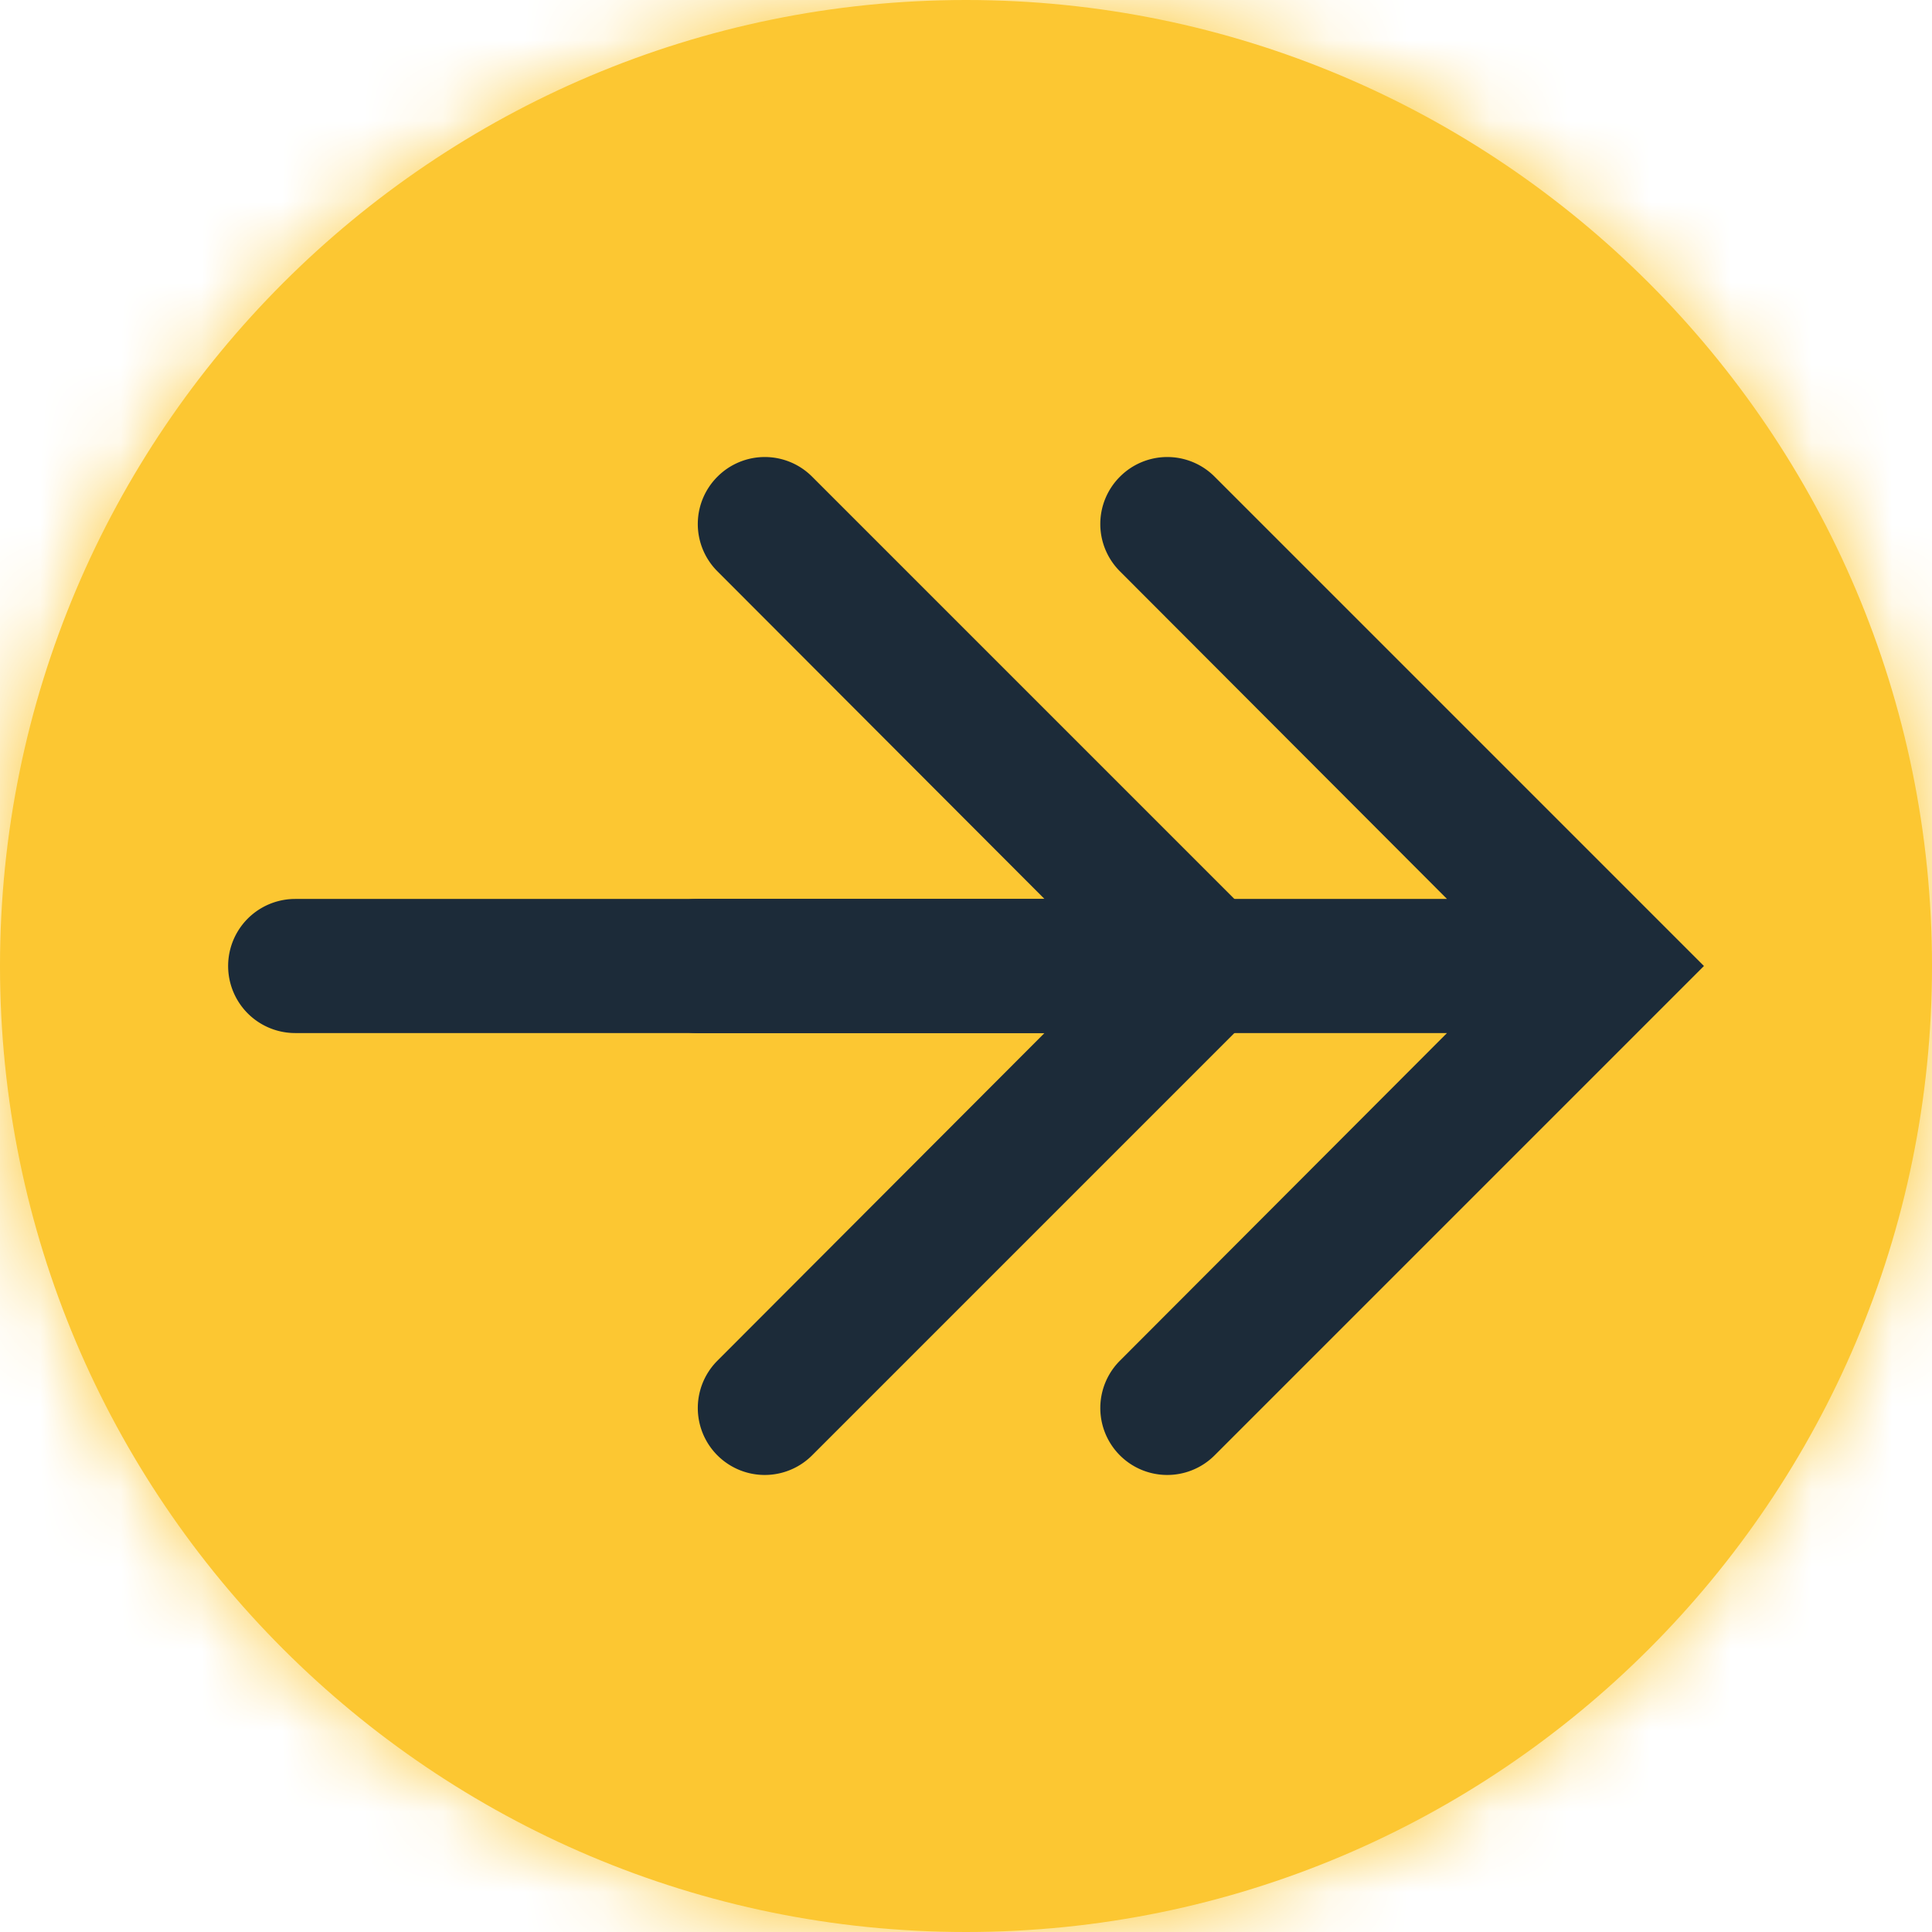
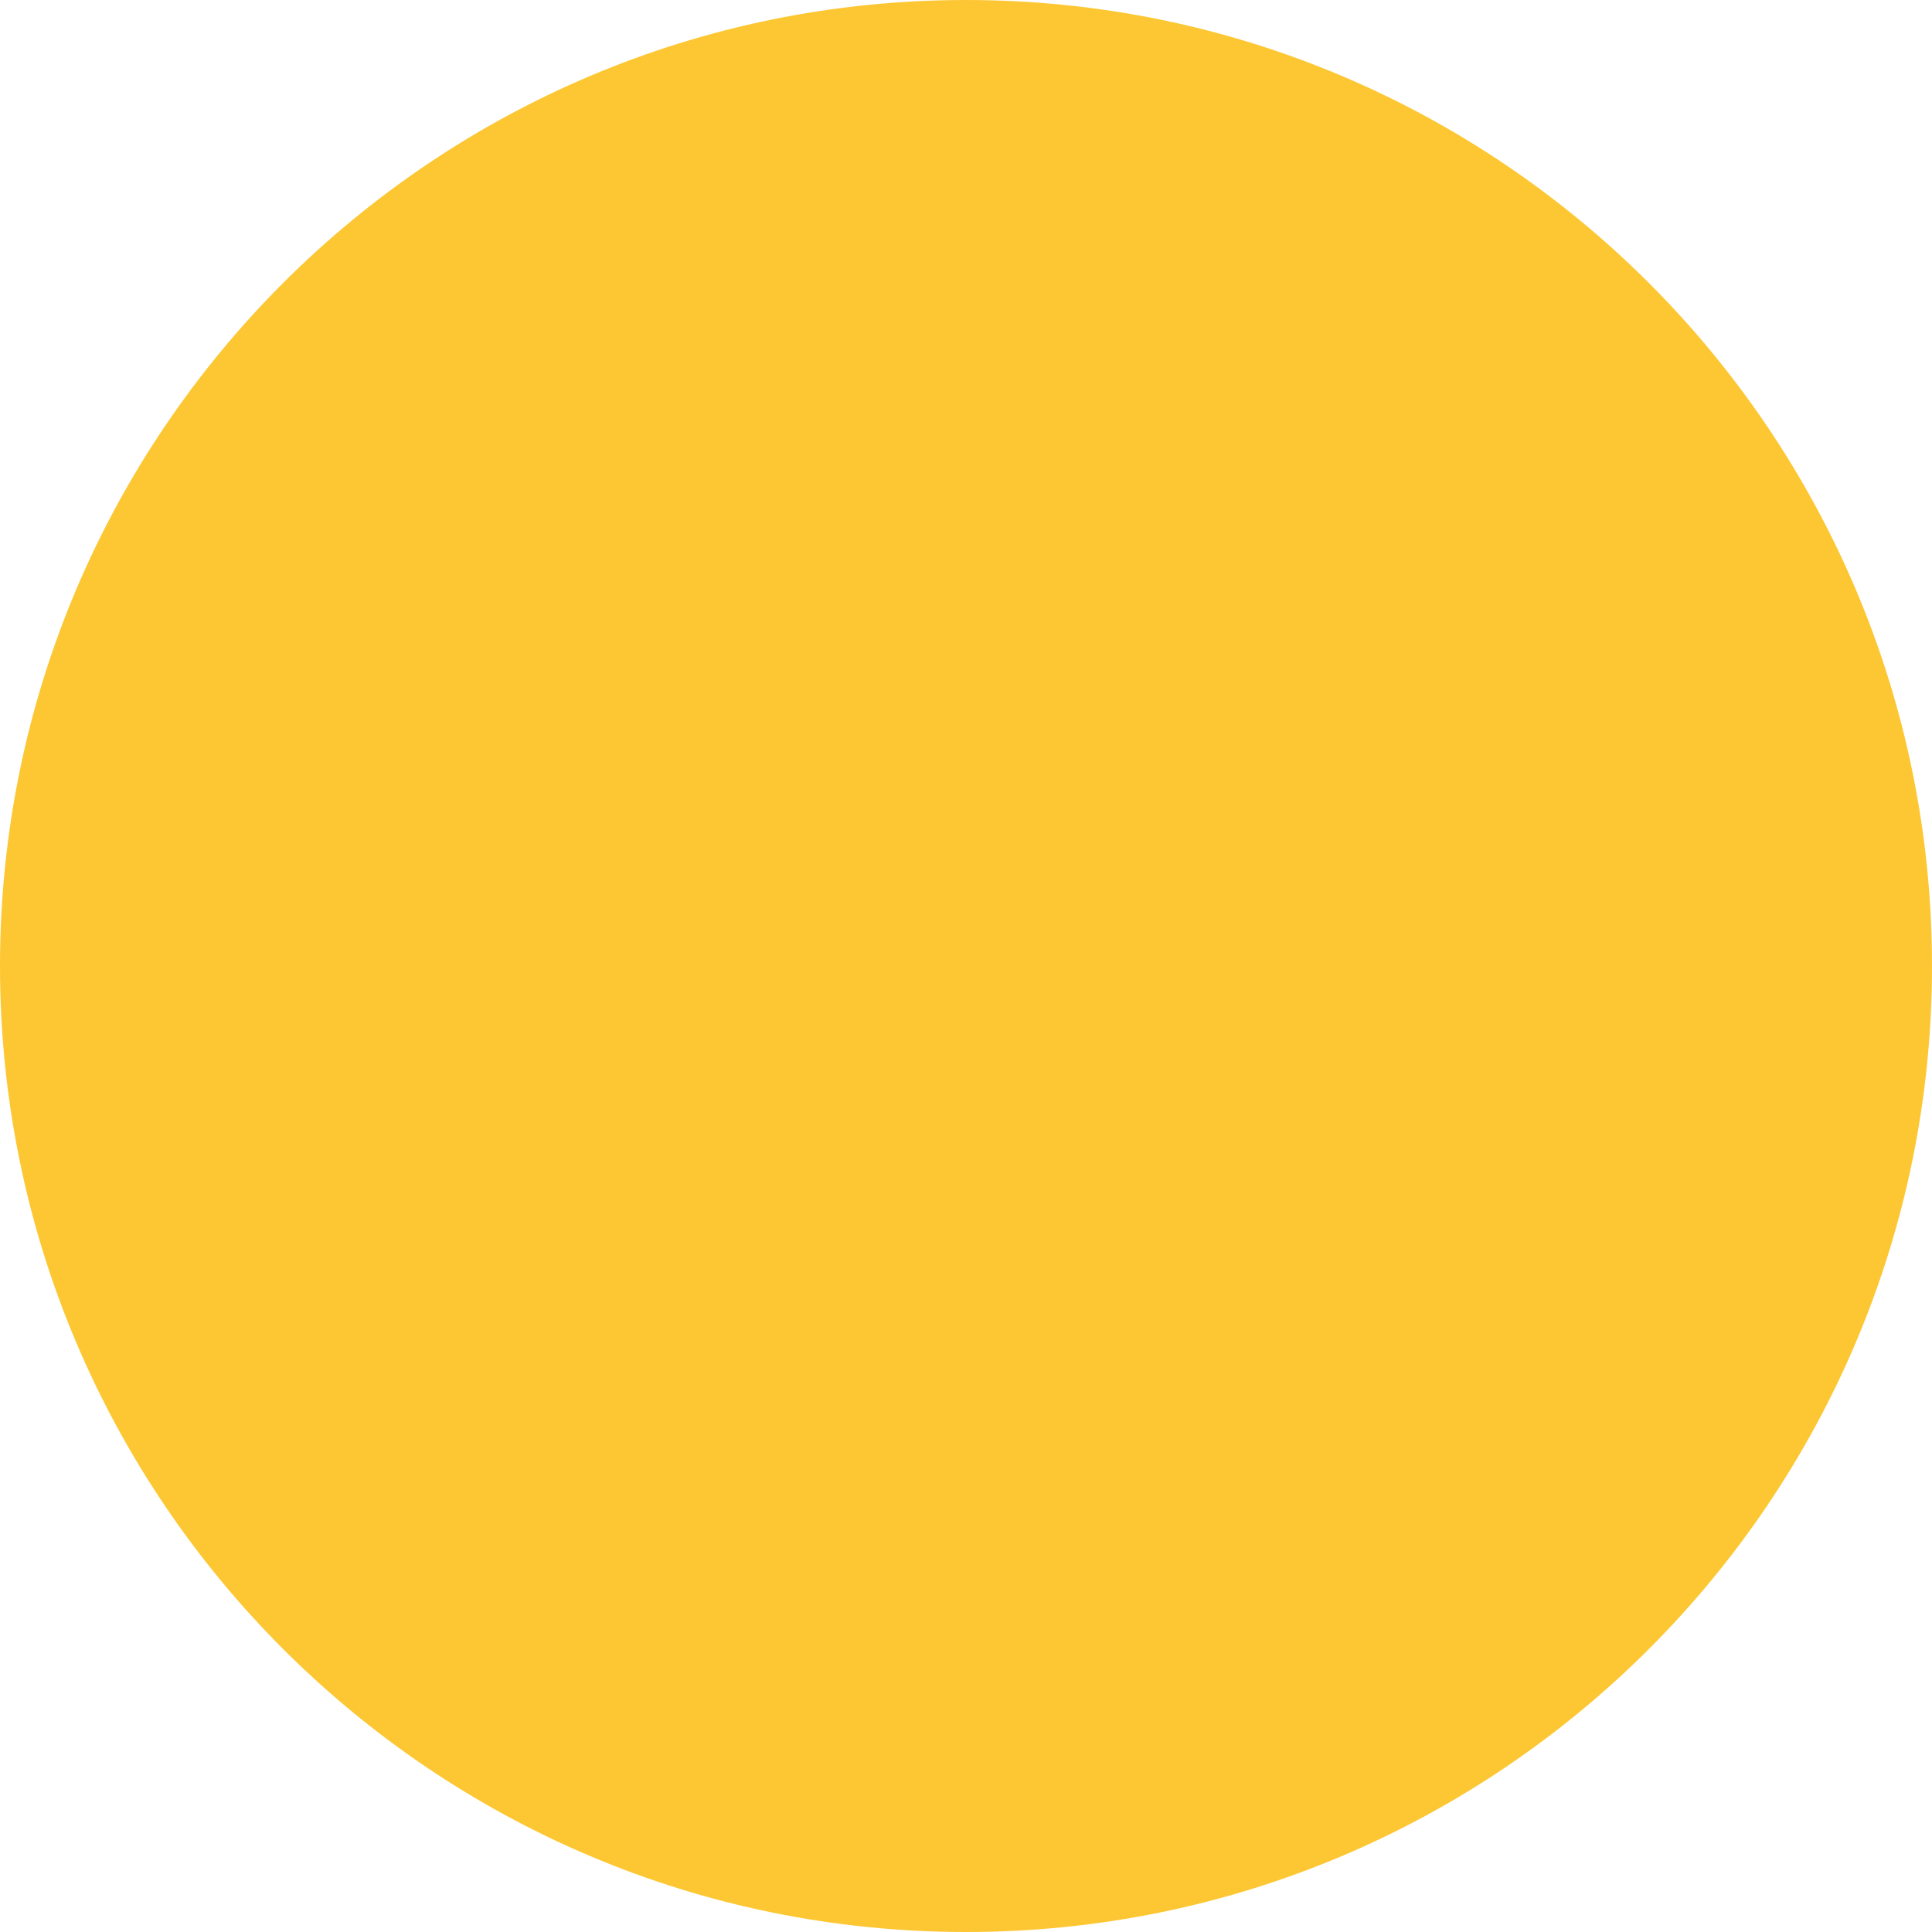
<svg xmlns="http://www.w3.org/2000/svg" xmlns:xlink="http://www.w3.org/1999/xlink" width="24" height="24">
  <defs>
-     <path d="M0 12c0 6.624 5.376 12 12 12s12-5.376 12-12S18.624 0 12 0 0 5.376 0 12zm2.4 0c0-5.292 4.308-9.6 9.6-9.6s9.6 4.308 9.6 9.6-4.308 9.6-9.6 9.6-9.6-4.308-9.6-9.6z" id="a" />
-     <path d="M11.913 3.921a.83.83 0 0 0-.001 1.176l4.063 4.07H6.667a.833.833 0 0 0 0 1.666h9.308l-4.063 4.07a.83.83 0 1 0 1.176 1.176L19.167 10l-6.079-6.079a.83.83 0 0 0-1.175 0z" id="c" />
-     <path d="M6.913 3.921a.83.83 0 0 0-.001 1.176l4.063 4.07H1.667a.833.833 0 0 0 0 1.666h9.308l-4.063 4.07a.83.83 0 1 0 1.176 1.176L14.167 10 8.088 3.921a.83.83 0 0 0-1.175 0z" id="d" />
+     <path d="M0 12c0 6.624 5.376 12 12 12s12-5.376 12-12S18.624 0 12 0 0 5.376 0 12zm2.4 0c0-5.292 4.308-9.6 9.6-9.6z" id="a" />
  </defs>
  <g fill="none" fill-rule="evenodd">
    <mask id="b" fill="#fff">
      <use xlink:href="#a" />
    </mask>
    <g fill="#fcc732">
      <use xlink:href="#a" />
      <g mask="url(#b)">
-         <path d="M-2-2h29v29H-2z" />
-       </g>
+         </g>
    </g>
    <g transform="translate(1 1)">
      <circle fill="#fcc732" cx="10.5" cy="10.5" r="10.5" />
      <g transform="translate(1 1)" fill="#1c2b39">
        <use xlink:href="#c" />
        <use xlink:href="#d" />
      </g>
    </g>
  </g>
</svg>